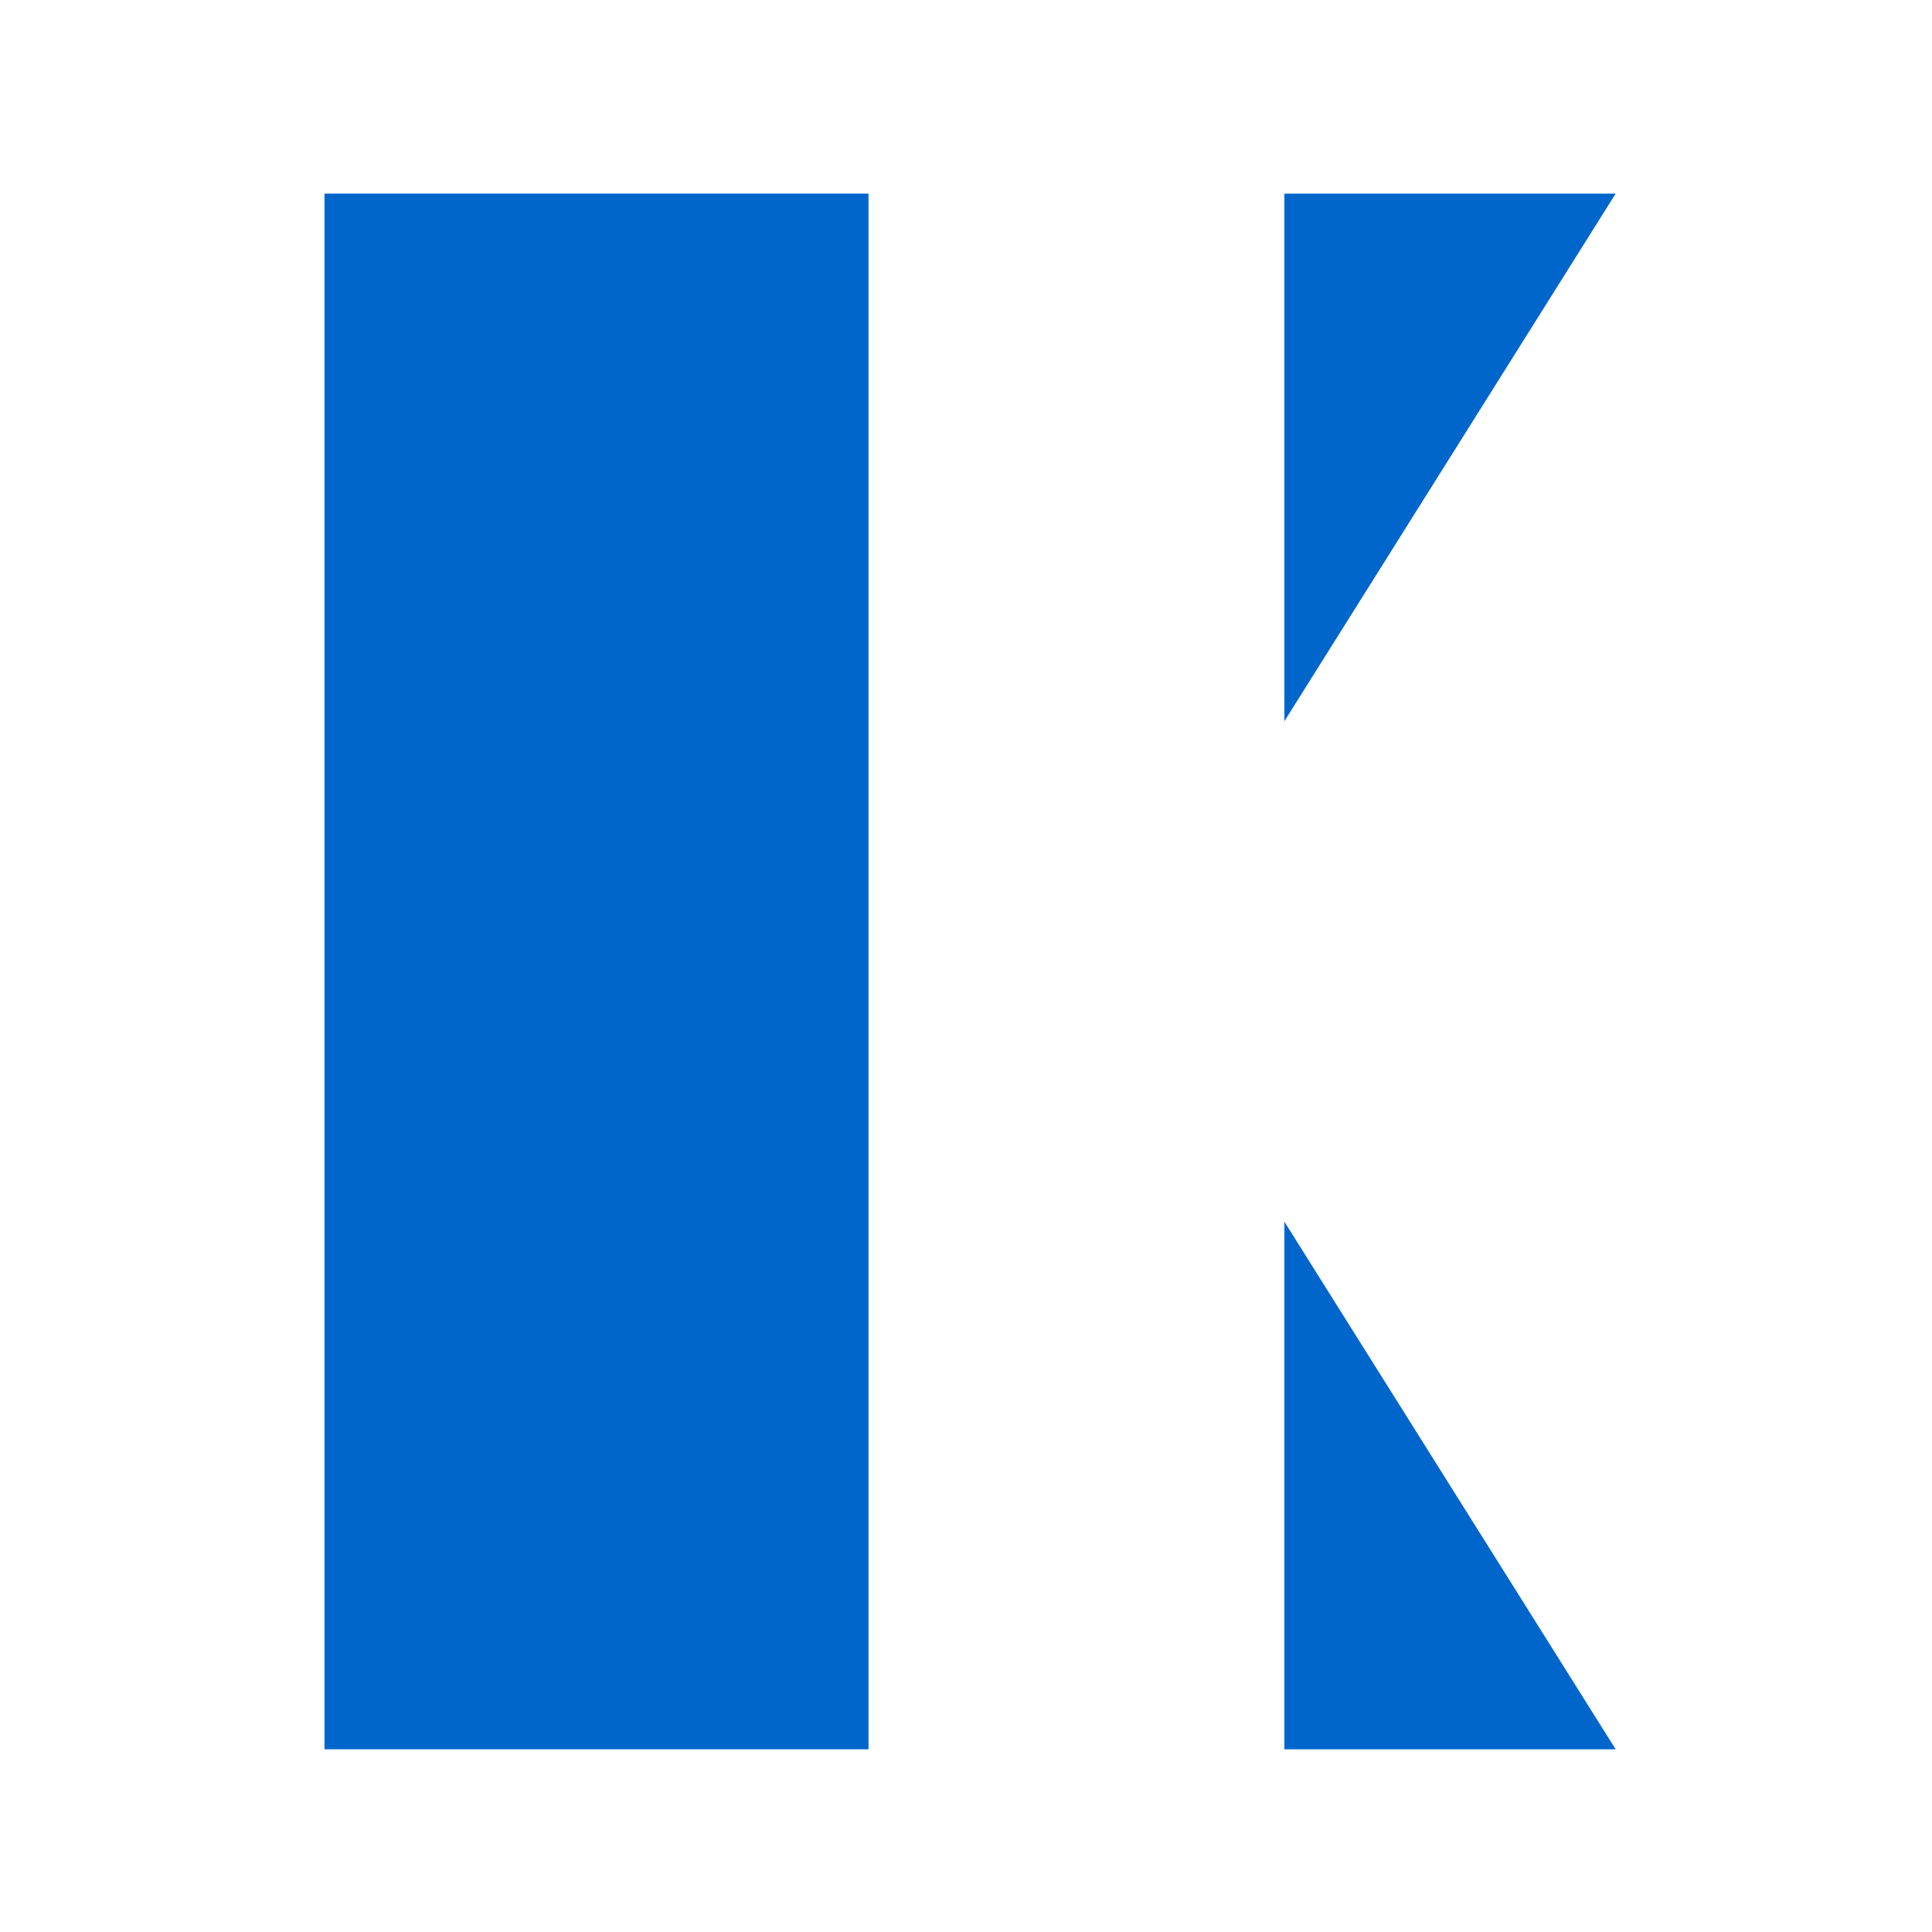
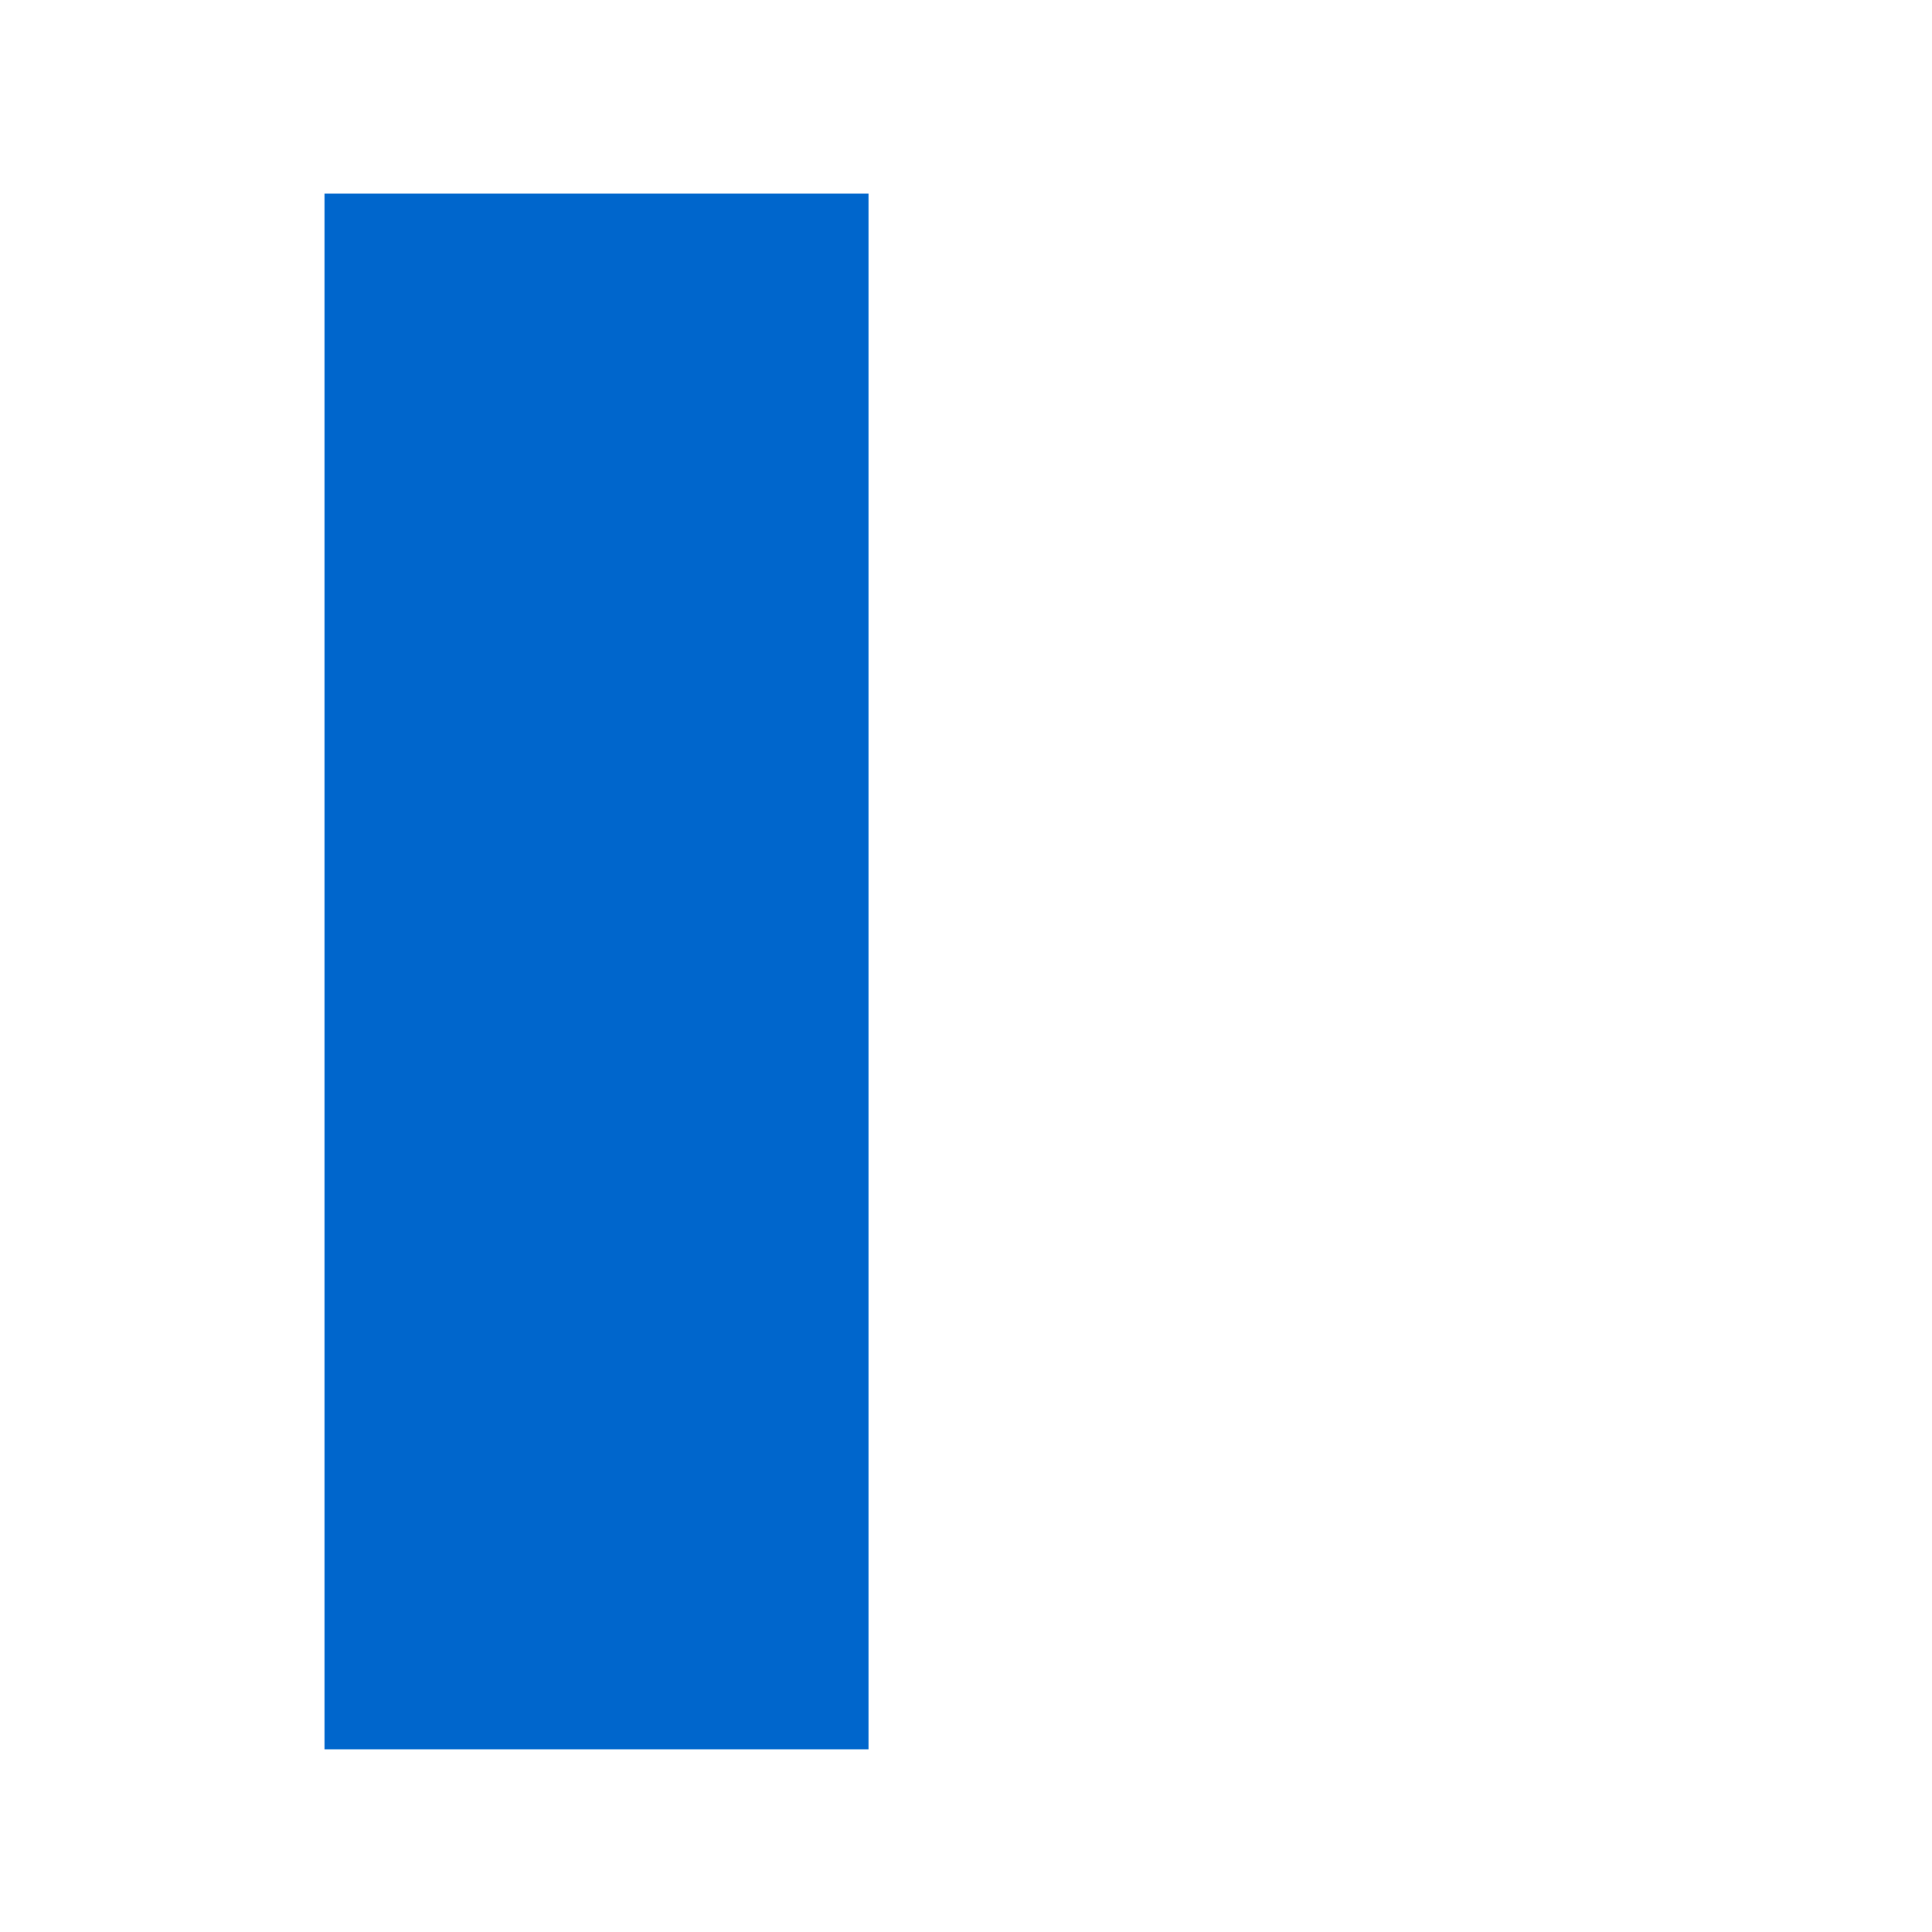
<svg xmlns="http://www.w3.org/2000/svg" id="组_3" data-name="组 3" width="1062.75" height="1062.75" viewBox="0 0 1417 1417">
  <defs>
    <style>
      .cls-1, .cls-2 {
        fill: #06c;
      }

      .cls-2 {
        fill-rule: evenodd;
      }
    </style>
  </defs>
  <rect id="矩形_2" data-name="矩形 2" class="cls-1" x="238" y="142" width="399" height="1141" />
-   <path id="矩形_3" data-name="矩形 3" class="cls-2" d="M942,142h243L942,529V142Z" />
-   <path id="矩形_3_拷贝" data-name="矩形 3 拷贝" class="cls-2" d="M942,1283h243L942,896v387Z" />
</svg>